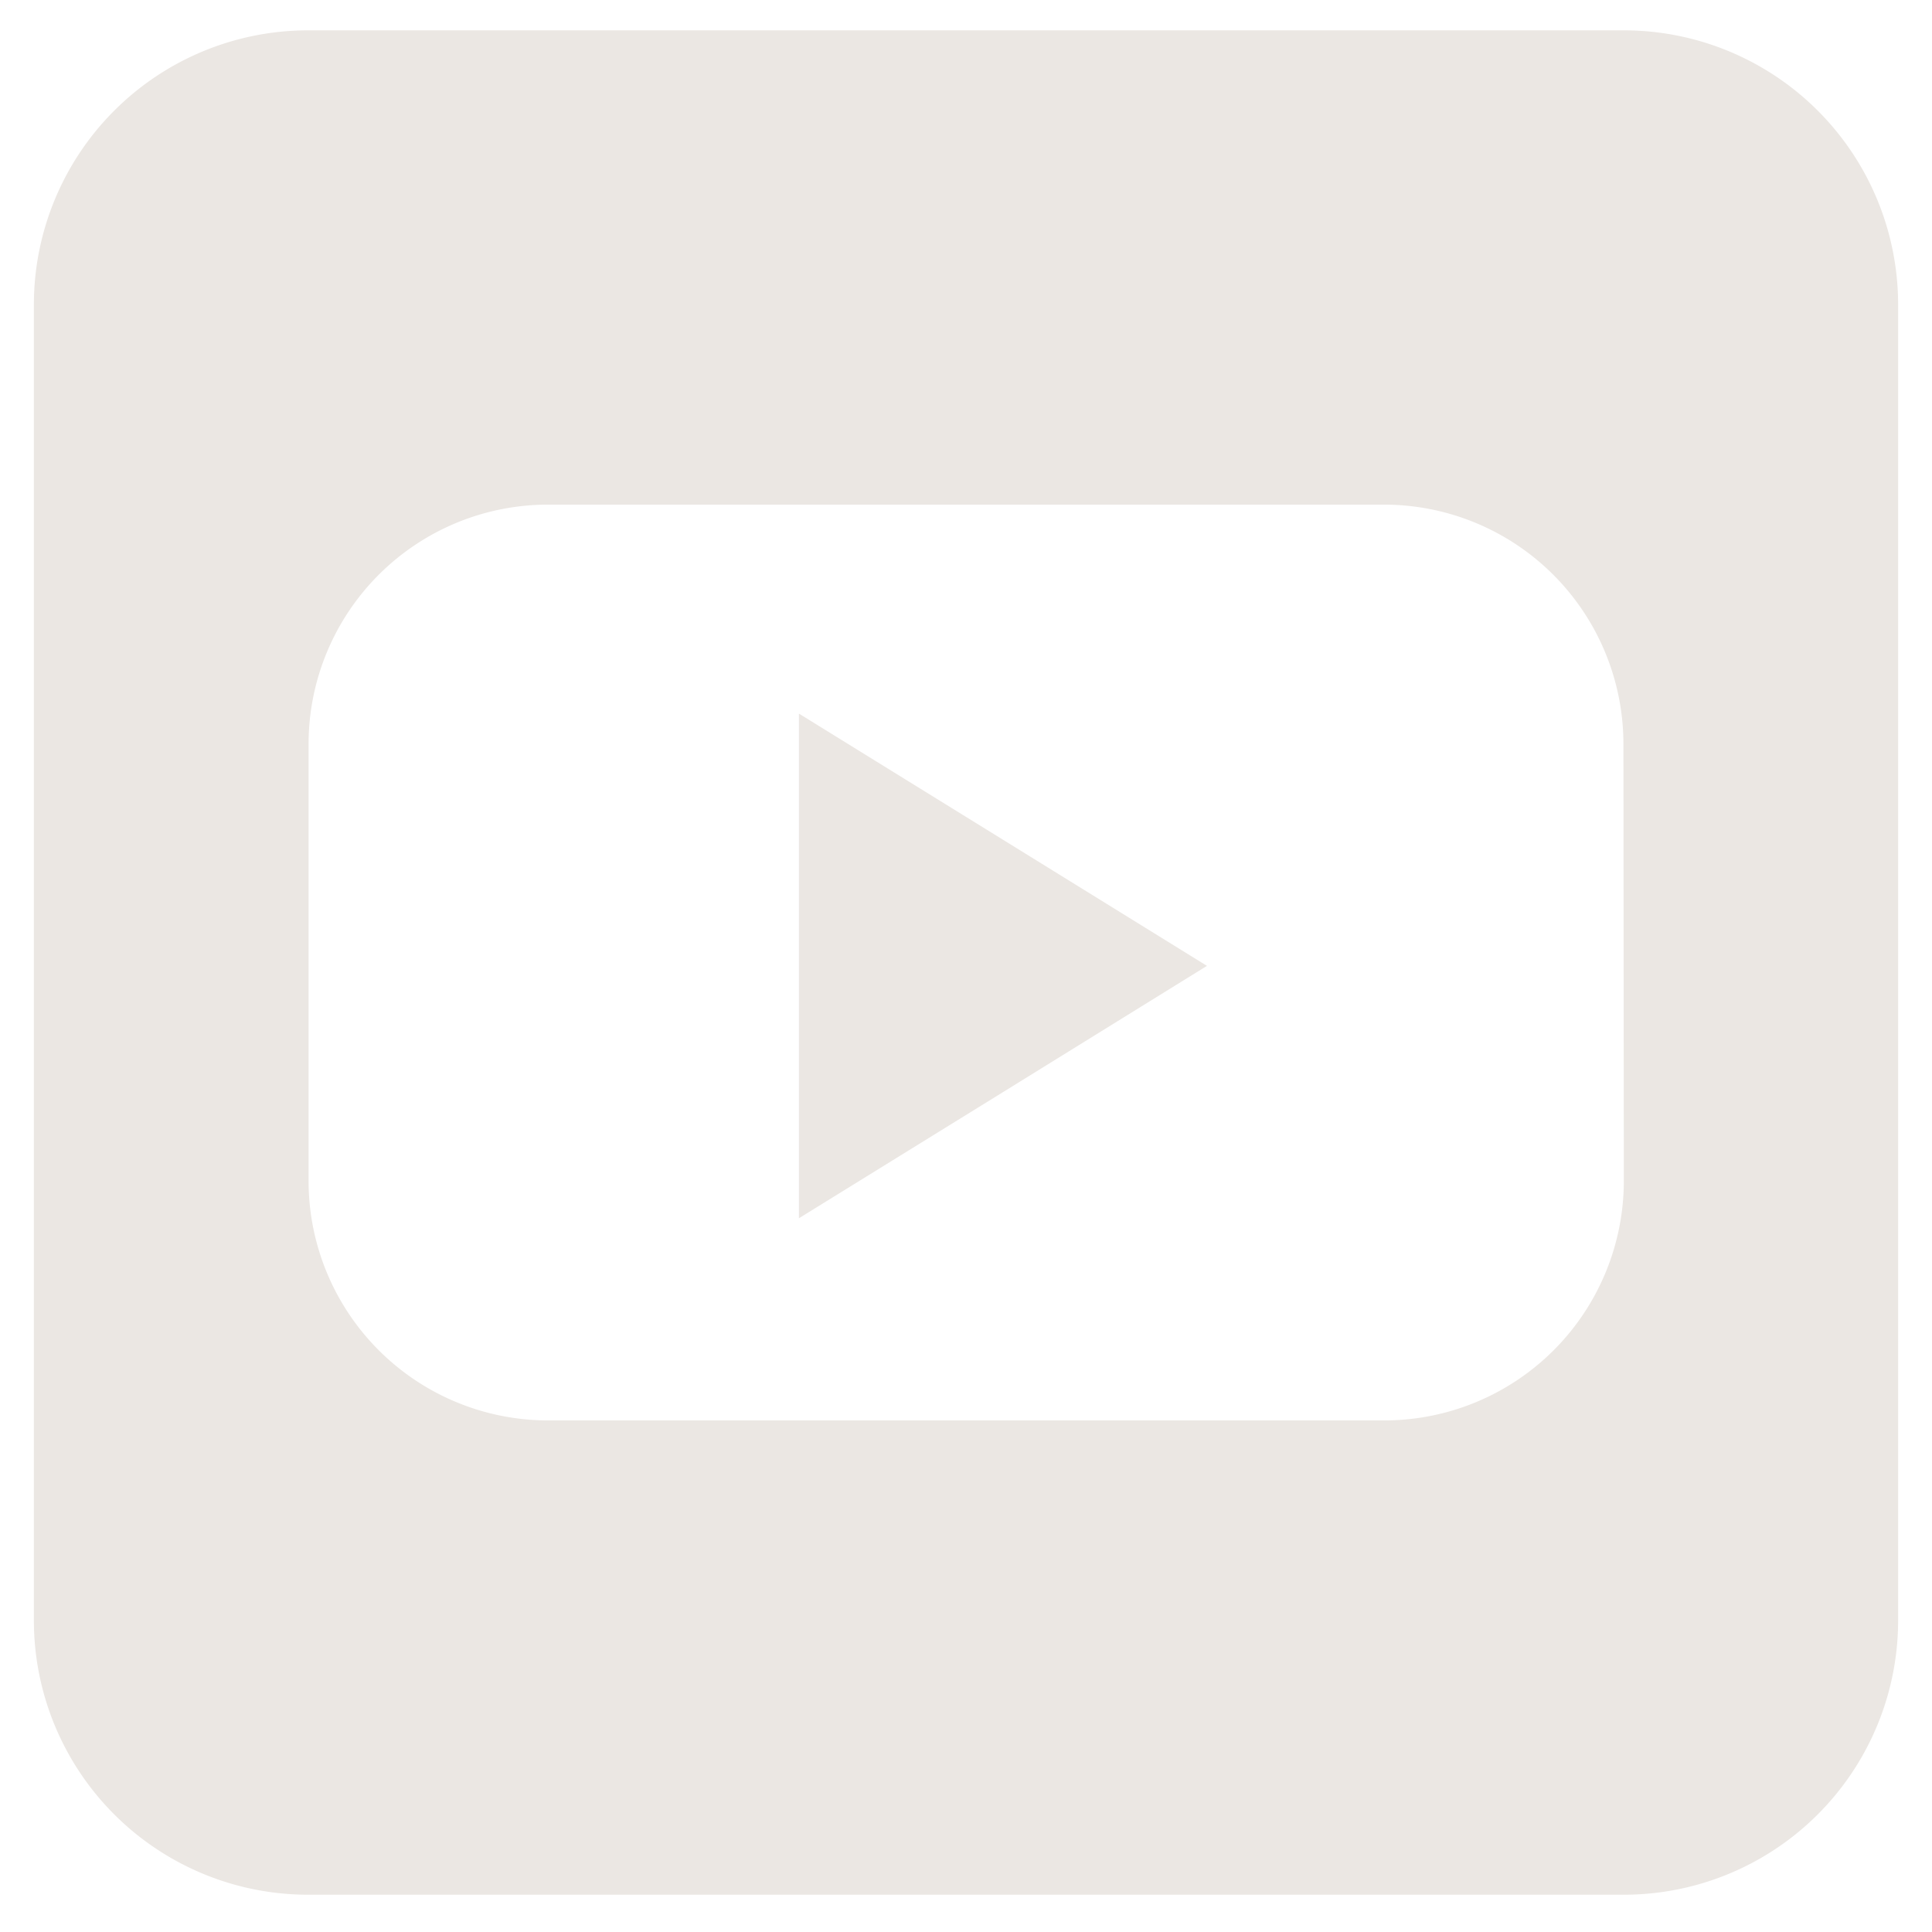
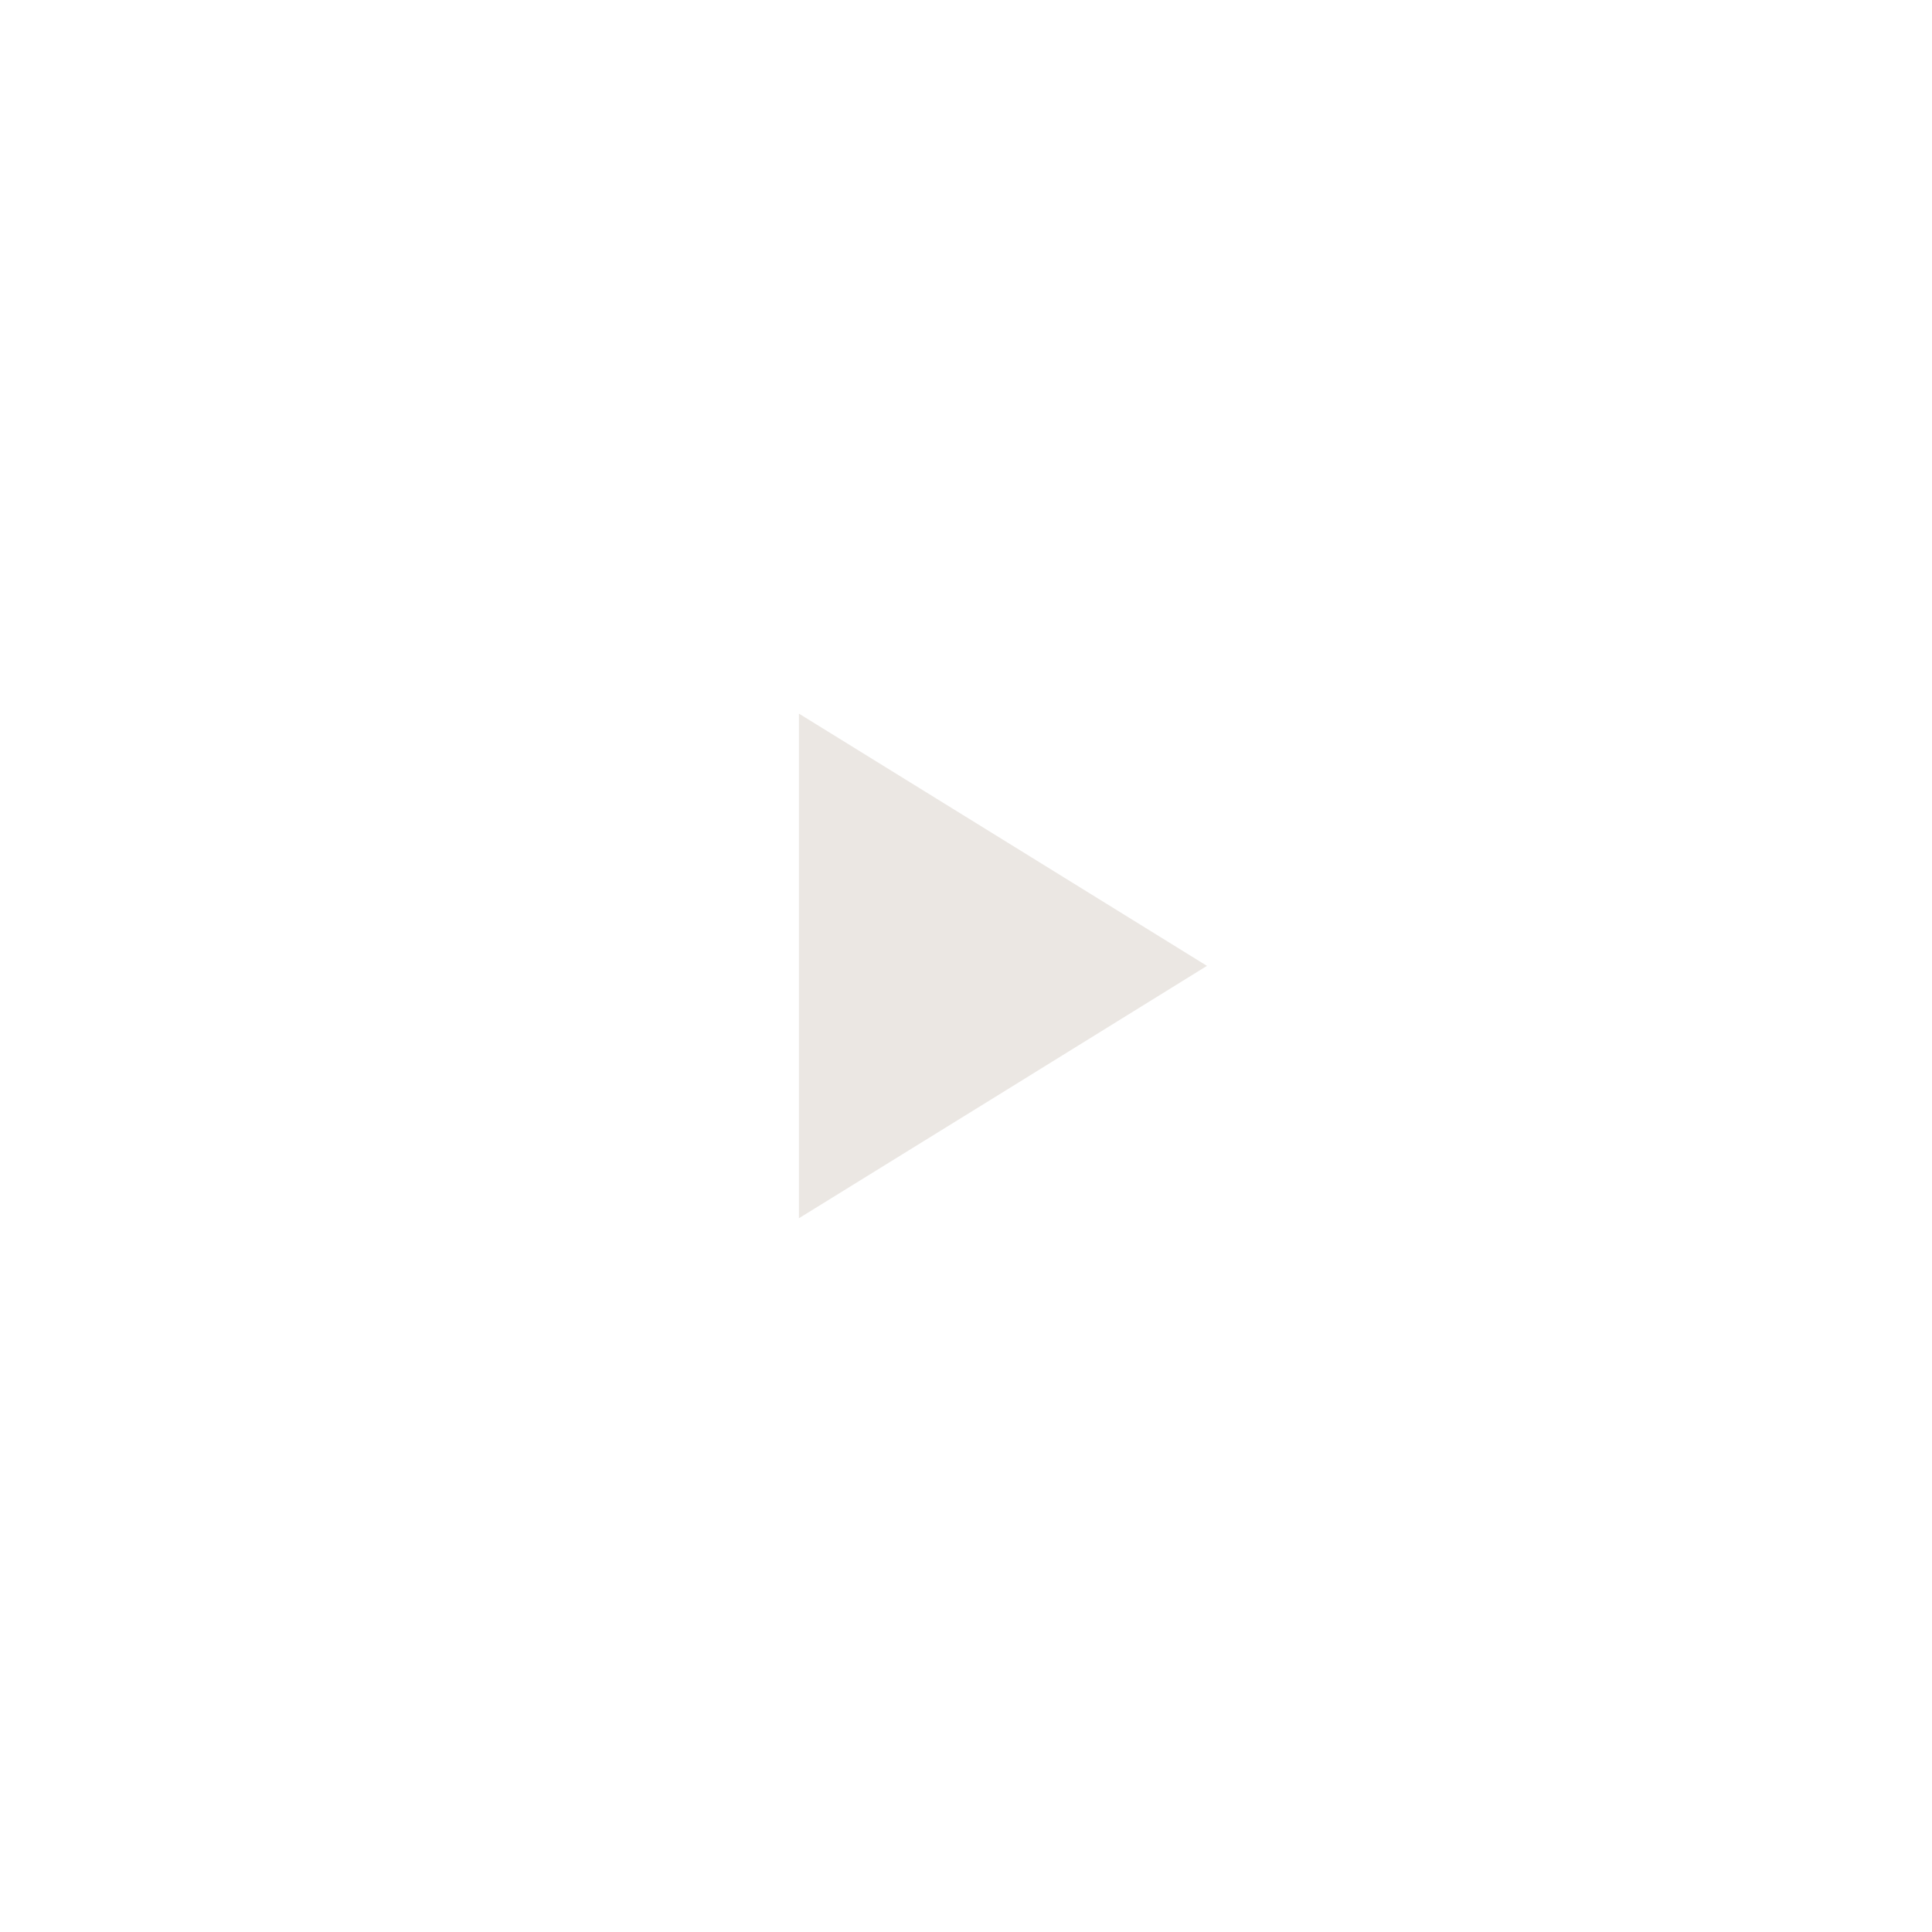
<svg xmlns="http://www.w3.org/2000/svg" id="Слой_1" data-name="Слой 1" viewBox="0 0 142 142">
  <defs>
    <style>.cls-1{fill:#ebe7e3;}</style>
  </defs>
  <polygon class="cls-1" points="88.71 70.99 73.72 80.27 58.72 89.54 58.72 52.45 73.72 61.72 88.71 70.99" />
-   <path class="cls-1" d="M119.35,2.23H22.65A20.16,20.16,0,0,0,2.49,22.39v96.7a20.16,20.16,0,0,0,20.16,20.17h96.7a20.16,20.16,0,0,0,20.16-20.17V22.39A20.16,20.16,0,0,0,119.35,2.23Zm0,84.62a17.61,17.61,0,0,1-17.56,17.55H40.24A17.61,17.61,0,0,1,22.68,86.85V54.64A17.6,17.6,0,0,1,40.24,37.09h61.52a17.6,17.6,0,0,1,17.56,17.55Z" />
</svg>